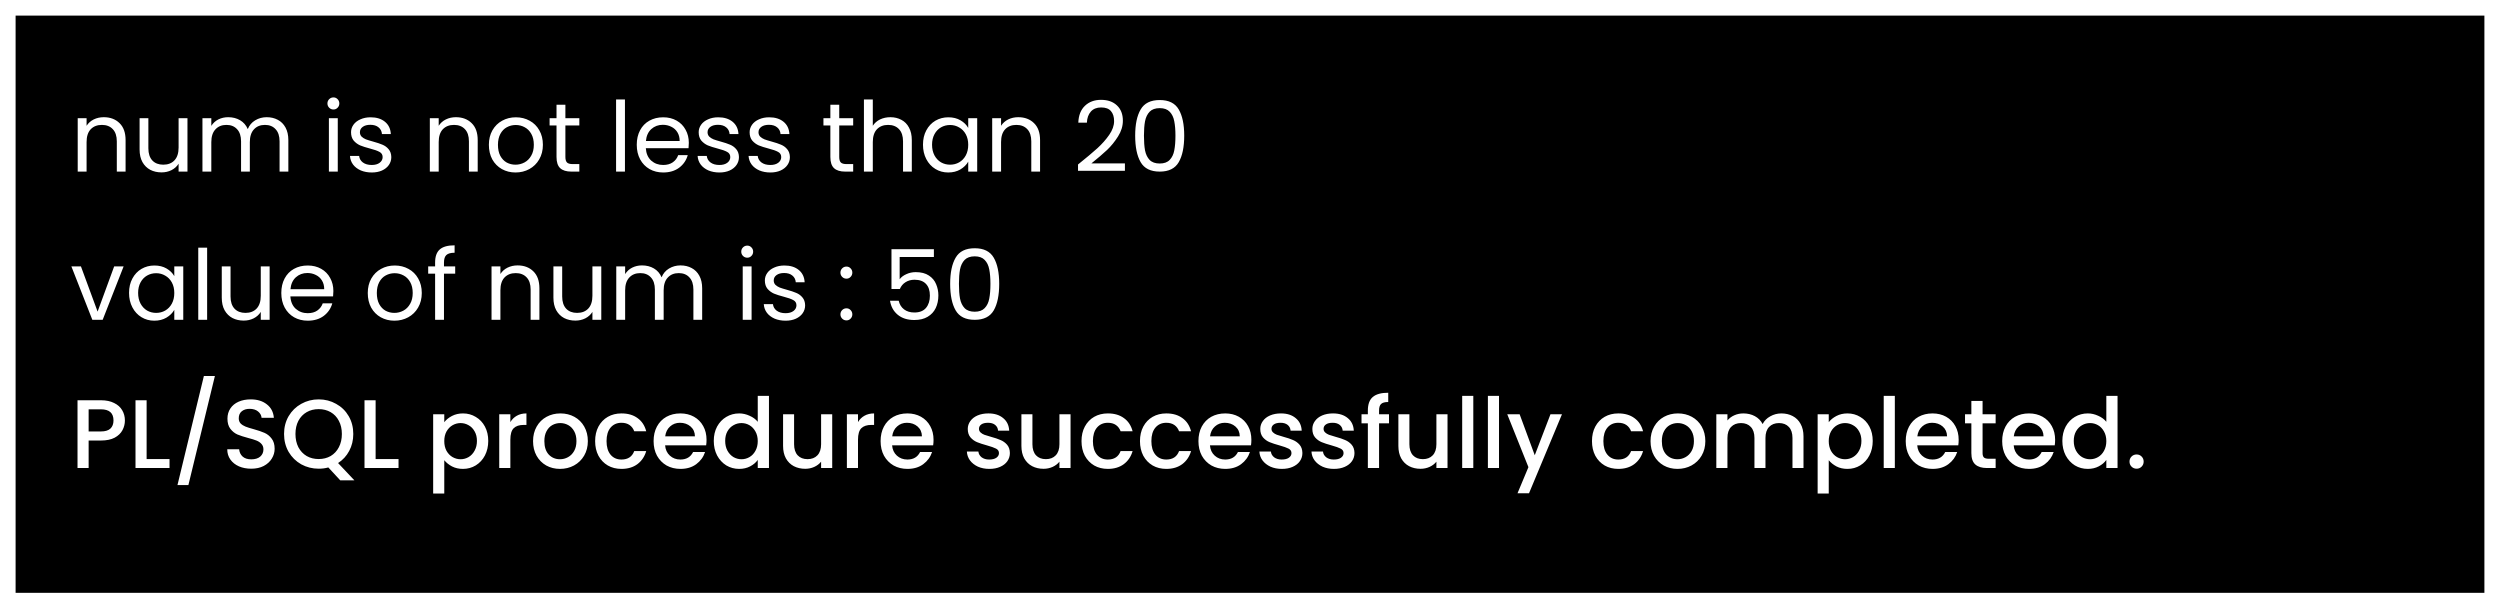
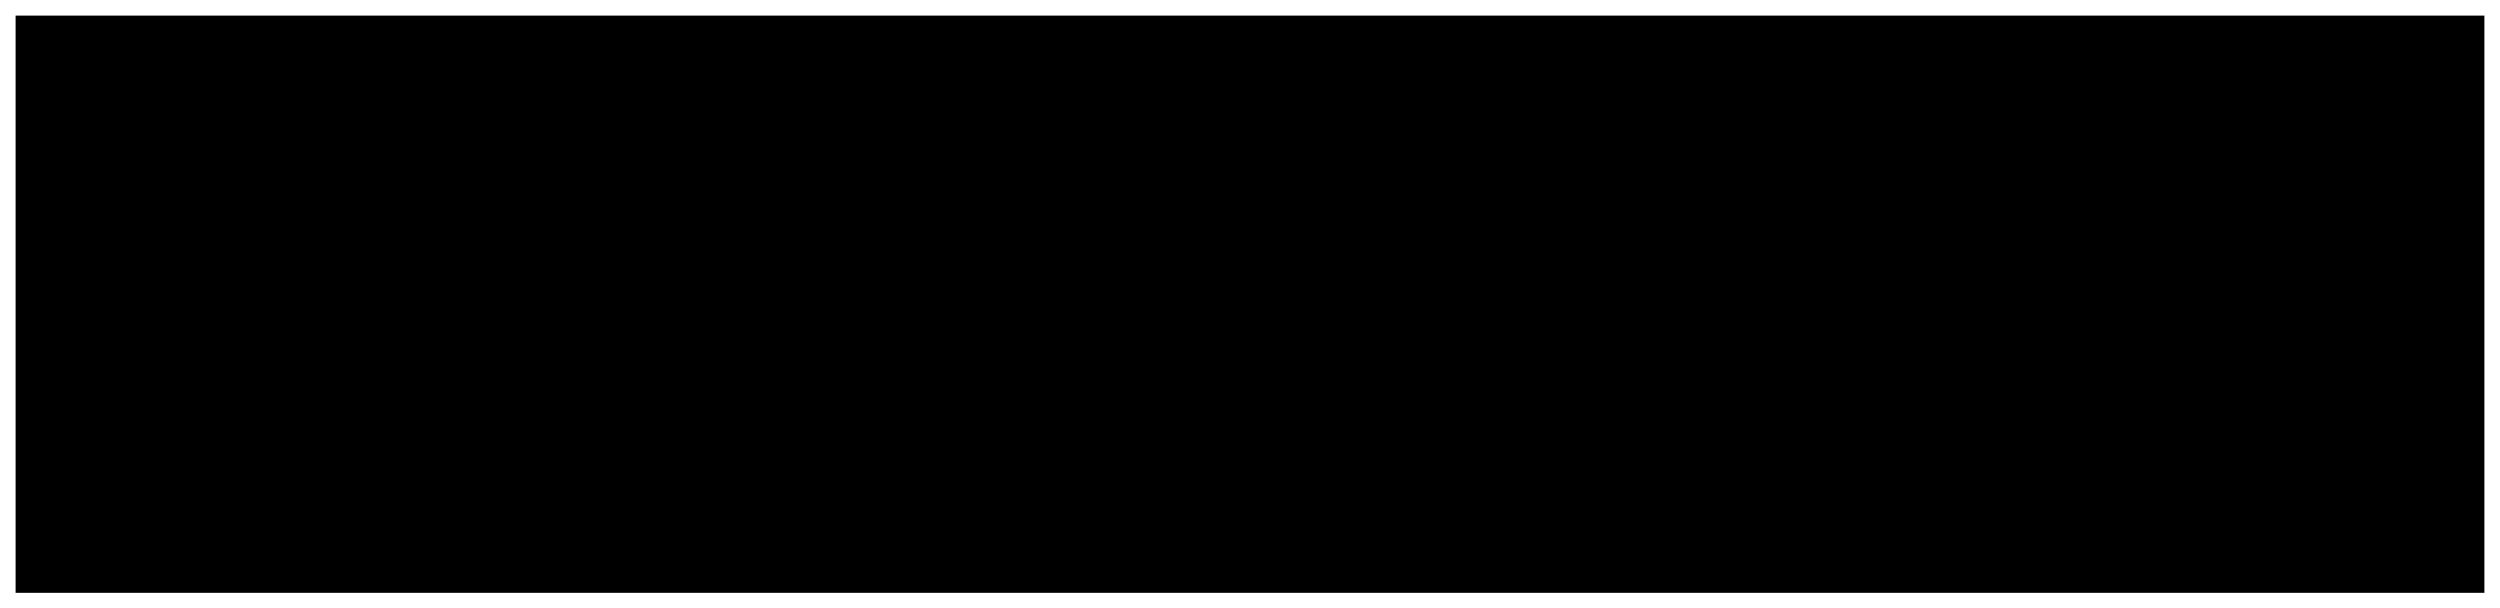
<svg xmlns="http://www.w3.org/2000/svg" width="641" height="156" viewBox="0 0 641 156" fill="none">
  <g filter="url(#filter0_d_723_178)">
    <rect width="633" height="148" transform="translate(4)" fill="black" />
-     <path d="M26.6 26.05C28.267 26.05 29.617 26.558 30.65 27.575C31.683 28.575 32.2 30.025 32.2 31.925V40H29.95V32.25C29.95 30.883 29.608 29.842 28.925 29.125C28.242 28.392 27.308 28.025 26.125 28.025C24.925 28.025 23.967 28.4 23.25 29.15C22.55 29.9 22.2 30.992 22.2 32.425V40H19.925V26.3H22.2V28.25C22.65 27.55 23.258 27.008 24.025 26.625C24.808 26.242 25.667 26.05 26.6 26.05ZM48.066 26.3V40H45.791V37.975C45.358 38.675 44.749 39.225 43.966 39.625C43.2 40.008 42.349 40.2 41.416 40.2C40.349 40.2 39.391 39.983 38.541 39.55C37.691 39.1 37.016 38.433 36.516 37.55C36.033 36.667 35.791 35.592 35.791 34.325V26.3H38.041V34.025C38.041 35.375 38.383 36.417 39.066 37.15C39.749 37.867 40.683 38.225 41.866 38.225C43.083 38.225 44.041 37.85 44.741 37.1C45.441 36.35 45.791 35.258 45.791 33.825V26.3H48.066ZM68.382 26.05C69.449 26.05 70.399 26.275 71.232 26.725C72.066 27.158 72.724 27.817 73.207 28.7C73.691 29.583 73.932 30.658 73.932 31.925V40H71.682V32.25C71.682 30.883 71.341 29.842 70.657 29.125C69.991 28.392 69.082 28.025 67.932 28.025C66.749 28.025 65.807 28.408 65.107 29.175C64.407 29.925 64.057 31.017 64.057 32.45V40H61.807V32.25C61.807 30.883 61.466 29.842 60.782 29.125C60.116 28.392 59.207 28.025 58.057 28.025C56.874 28.025 55.932 28.408 55.232 29.175C54.532 29.925 54.182 31.017 54.182 32.45V40H51.907V26.3H54.182V28.275C54.632 27.558 55.232 27.008 55.982 26.625C56.749 26.242 57.591 26.05 58.507 26.05C59.657 26.05 60.674 26.308 61.557 26.825C62.441 27.342 63.099 28.1 63.532 29.1C63.916 28.133 64.549 27.383 65.432 26.85C66.316 26.317 67.299 26.05 68.382 26.05ZM85.504 24.075C85.071 24.075 84.704 23.925 84.404 23.625C84.104 23.325 83.954 22.958 83.954 22.525C83.954 22.092 84.104 21.725 84.404 21.425C84.704 21.125 85.071 20.975 85.504 20.975C85.921 20.975 86.271 21.125 86.554 21.425C86.854 21.725 87.004 22.092 87.004 22.525C87.004 22.958 86.854 23.325 86.554 23.625C86.271 23.925 85.921 24.075 85.504 24.075ZM86.604 26.3V40H84.329V26.3H86.604ZM95.332 40.225C94.282 40.225 93.34 40.05 92.507 39.7C91.673 39.333 91.015 38.833 90.532 38.2C90.048 37.55 89.782 36.808 89.732 35.975H92.082C92.148 36.658 92.465 37.217 93.032 37.65C93.615 38.083 94.373 38.3 95.307 38.3C96.173 38.3 96.857 38.108 97.357 37.725C97.857 37.342 98.107 36.858 98.107 36.275C98.107 35.675 97.84 35.233 97.307 34.95C96.773 34.65 95.948 34.358 94.832 34.075C93.815 33.808 92.982 33.542 92.332 33.275C91.698 32.992 91.148 32.583 90.682 32.05C90.232 31.5 90.007 30.783 90.007 29.9C90.007 29.2 90.215 28.558 90.632 27.975C91.048 27.392 91.64 26.933 92.407 26.6C93.173 26.25 94.048 26.075 95.032 26.075C96.548 26.075 97.773 26.458 98.707 27.225C99.64 27.992 100.14 29.042 100.207 30.375H97.932C97.882 29.658 97.59 29.083 97.057 28.65C96.54 28.217 95.84 28 94.957 28C94.14 28 93.49 28.175 93.007 28.525C92.523 28.875 92.282 29.333 92.282 29.9C92.282 30.35 92.423 30.725 92.707 31.025C93.007 31.308 93.373 31.542 93.807 31.725C94.257 31.892 94.873 32.083 95.657 32.3C96.64 32.567 97.44 32.833 98.057 33.1C98.673 33.35 99.198 33.733 99.632 34.25C100.082 34.767 100.315 35.442 100.332 36.275C100.332 37.025 100.123 37.7 99.707 38.3C99.29 38.9 98.698 39.375 97.932 39.725C97.182 40.058 96.315 40.225 95.332 40.225ZM116.883 26.05C118.55 26.05 119.9 26.558 120.933 27.575C121.967 28.575 122.483 30.025 122.483 31.925V40H120.233V32.25C120.233 30.883 119.892 29.842 119.208 29.125C118.525 28.392 117.592 28.025 116.408 28.025C115.208 28.025 114.25 28.4 113.533 29.15C112.833 29.9 112.483 30.992 112.483 32.425V40H110.208V26.3H112.483V28.25C112.933 27.55 113.542 27.008 114.308 26.625C115.092 26.242 115.95 26.05 116.883 26.05ZM132.174 40.225C130.891 40.225 129.724 39.933 128.674 39.35C127.641 38.767 126.824 37.942 126.224 36.875C125.641 35.792 125.349 34.542 125.349 33.125C125.349 31.725 125.649 30.492 126.249 29.425C126.866 28.342 127.699 27.517 128.749 26.95C129.799 26.367 130.974 26.075 132.274 26.075C133.574 26.075 134.749 26.367 135.799 26.95C136.849 27.517 137.674 28.333 138.274 29.4C138.891 30.467 139.199 31.708 139.199 33.125C139.199 34.542 138.883 35.792 138.249 36.875C137.633 37.942 136.791 38.767 135.724 39.35C134.658 39.933 133.474 40.225 132.174 40.225ZM132.174 38.225C132.991 38.225 133.758 38.033 134.474 37.65C135.191 37.267 135.766 36.692 136.199 35.925C136.649 35.158 136.874 34.225 136.874 33.125C136.874 32.025 136.658 31.092 136.224 30.325C135.791 29.558 135.224 28.992 134.524 28.625C133.824 28.242 133.066 28.05 132.249 28.05C131.416 28.05 130.649 28.242 129.949 28.625C129.266 28.992 128.716 29.558 128.299 30.325C127.883 31.092 127.674 32.025 127.674 33.125C127.674 34.242 127.874 35.183 128.274 35.95C128.691 36.717 129.241 37.292 129.924 37.675C130.608 38.042 131.358 38.225 132.174 38.225ZM144.966 28.175V36.25C144.966 36.917 145.107 37.392 145.391 37.675C145.674 37.942 146.166 38.075 146.866 38.075H148.541V40H146.491C145.224 40 144.274 39.708 143.641 39.125C143.007 38.542 142.691 37.583 142.691 36.25V28.175H140.916V26.3H142.691V22.85H144.966V26.3H148.541V28.175H144.966ZM160.237 21.5V40H157.962V21.5H160.237ZM176.614 32.625C176.614 33.058 176.589 33.517 176.539 34H165.589C165.673 35.35 166.131 36.408 166.964 37.175C167.814 37.925 168.839 38.3 170.039 38.3C171.023 38.3 171.839 38.075 172.489 37.625C173.156 37.158 173.623 36.542 173.889 35.775H176.339C175.973 37.092 175.239 38.167 174.139 39C173.039 39.817 171.673 40.225 170.039 40.225C168.739 40.225 167.573 39.933 166.539 39.35C165.523 38.767 164.723 37.942 164.139 36.875C163.556 35.792 163.264 34.542 163.264 33.125C163.264 31.708 163.548 30.467 164.114 29.4C164.681 28.333 165.473 27.517 166.489 26.95C167.523 26.367 168.706 26.075 170.039 26.075C171.339 26.075 172.489 26.358 173.489 26.925C174.489 27.492 175.256 28.275 175.789 29.275C176.339 30.258 176.614 31.375 176.614 32.625ZM174.264 32.15C174.264 31.283 174.073 30.542 173.689 29.925C173.306 29.292 172.781 28.817 172.114 28.5C171.464 28.167 170.739 28 169.939 28C168.789 28 167.806 28.367 166.989 29.1C166.189 29.833 165.731 30.85 165.614 32.15H174.264ZM184.467 40.225C183.417 40.225 182.476 40.05 181.642 39.7C180.809 39.333 180.151 38.833 179.667 38.2C179.184 37.55 178.917 36.808 178.867 35.975H181.217C181.284 36.658 181.601 37.217 182.167 37.65C182.751 38.083 183.509 38.3 184.442 38.3C185.309 38.3 185.992 38.108 186.492 37.725C186.992 37.342 187.242 36.858 187.242 36.275C187.242 35.675 186.976 35.233 186.442 34.95C185.909 34.65 185.084 34.358 183.967 34.075C182.951 33.808 182.117 33.542 181.467 33.275C180.834 32.992 180.284 32.583 179.817 32.05C179.367 31.5 179.142 30.783 179.142 29.9C179.142 29.2 179.351 28.558 179.767 27.975C180.184 27.392 180.776 26.933 181.542 26.6C182.309 26.25 183.184 26.075 184.167 26.075C185.684 26.075 186.909 26.458 187.842 27.225C188.776 27.992 189.276 29.042 189.342 30.375H187.067C187.017 29.658 186.726 29.083 186.192 28.65C185.676 28.217 184.976 28 184.092 28C183.276 28 182.626 28.175 182.142 28.525C181.659 28.875 181.417 29.333 181.417 29.9C181.417 30.35 181.559 30.725 181.842 31.025C182.142 31.308 182.509 31.542 182.942 31.725C183.392 31.892 184.009 32.083 184.792 32.3C185.776 32.567 186.576 32.833 187.192 33.1C187.809 33.35 188.334 33.733 188.767 34.25C189.217 34.767 189.451 35.442 189.467 36.275C189.467 37.025 189.259 37.7 188.842 38.3C188.426 38.9 187.834 39.375 187.067 39.725C186.317 40.058 185.451 40.225 184.467 40.225ZM197.529 40.225C196.479 40.225 195.537 40.05 194.704 39.7C193.871 39.333 193.212 38.833 192.729 38.2C192.246 37.55 191.979 36.808 191.929 35.975H194.279C194.346 36.658 194.662 37.217 195.229 37.65C195.812 38.083 196.571 38.3 197.504 38.3C198.371 38.3 199.054 38.108 199.554 37.725C200.054 37.342 200.304 36.858 200.304 36.275C200.304 35.675 200.037 35.233 199.504 34.95C198.971 34.65 198.146 34.358 197.029 34.075C196.012 33.808 195.179 33.542 194.529 33.275C193.896 32.992 193.346 32.583 192.879 32.05C192.429 31.5 192.204 30.783 192.204 29.9C192.204 29.2 192.412 28.558 192.829 27.975C193.246 27.392 193.837 26.933 194.604 26.6C195.371 26.25 196.246 26.075 197.229 26.075C198.746 26.075 199.971 26.458 200.904 27.225C201.837 27.992 202.337 29.042 202.404 30.375H200.129C200.079 29.658 199.787 29.083 199.254 28.65C198.737 28.217 198.037 28 197.154 28C196.337 28 195.687 28.175 195.204 28.525C194.721 28.875 194.479 29.333 194.479 29.9C194.479 30.35 194.621 30.725 194.904 31.025C195.204 31.308 195.571 31.542 196.004 31.725C196.454 31.892 197.071 32.083 197.854 32.3C198.837 32.567 199.637 32.833 200.254 33.1C200.871 33.35 201.396 33.733 201.829 34.25C202.279 34.767 202.512 35.442 202.529 36.275C202.529 37.025 202.321 37.7 201.904 38.3C201.487 38.9 200.896 39.375 200.129 39.725C199.379 40.058 198.512 40.225 197.529 40.225ZM215.18 28.175V36.25C215.18 36.917 215.322 37.392 215.605 37.675C215.889 37.942 216.38 38.075 217.08 38.075H218.755V40H216.705C215.439 40 214.489 39.708 213.855 39.125C213.222 38.542 212.905 37.583 212.905 36.25V28.175H211.13V26.3H212.905V22.85H215.18V26.3H218.755V28.175H215.18ZM228.312 26.05C229.345 26.05 230.279 26.275 231.112 26.725C231.945 27.158 232.595 27.817 233.062 28.7C233.545 29.583 233.787 30.658 233.787 31.925V40H231.537V32.25C231.537 30.883 231.195 29.842 230.512 29.125C229.829 28.392 228.895 28.025 227.712 28.025C226.512 28.025 225.554 28.4 224.837 29.15C224.137 29.9 223.787 30.992 223.787 32.425V40H221.512V21.5H223.787V28.25C224.237 27.55 224.854 27.008 225.637 26.625C226.437 26.242 227.329 26.05 228.312 26.05ZM236.653 33.1C236.653 31.7 236.936 30.475 237.503 29.425C238.07 28.358 238.845 27.533 239.828 26.95C240.828 26.367 241.936 26.075 243.153 26.075C244.353 26.075 245.395 26.333 246.278 26.85C247.161 27.367 247.82 28.017 248.253 28.8V26.3H250.553V40H248.253V37.45C247.803 38.25 247.128 38.917 246.228 39.45C245.345 39.967 244.311 40.225 243.128 40.225C241.911 40.225 240.811 39.925 239.828 39.325C238.845 38.725 238.07 37.883 237.503 36.8C236.936 35.717 236.653 34.483 236.653 33.1ZM248.253 33.125C248.253 32.092 248.045 31.192 247.628 30.425C247.211 29.658 246.645 29.075 245.928 28.675C245.228 28.258 244.453 28.05 243.603 28.05C242.753 28.05 241.978 28.25 241.278 28.65C240.578 29.05 240.02 29.633 239.603 30.4C239.186 31.167 238.978 32.067 238.978 33.1C238.978 34.15 239.186 35.067 239.603 35.85C240.02 36.617 240.578 37.208 241.278 37.625C241.978 38.025 242.753 38.225 243.603 38.225C244.453 38.225 245.228 38.025 245.928 37.625C246.645 37.208 247.211 36.617 247.628 35.85C248.045 35.067 248.253 34.158 248.253 33.125ZM261.073 26.05C262.739 26.05 264.089 26.558 265.123 27.575C266.156 28.575 266.673 30.025 266.673 31.925V40H264.423V32.25C264.423 30.883 264.081 29.842 263.398 29.125C262.714 28.392 261.781 28.025 260.598 28.025C259.398 28.025 258.439 28.4 257.723 29.15C257.023 29.9 256.673 30.992 256.673 32.425V40H254.398V26.3H256.673V28.25C257.123 27.55 257.731 27.008 258.498 26.625C259.281 26.242 260.139 26.05 261.073 26.05ZM276.404 38.175C278.521 36.475 280.179 35.083 281.379 34C282.579 32.9 283.587 31.758 284.404 30.575C285.237 29.375 285.654 28.2 285.654 27.05C285.654 25.967 285.387 25.117 284.854 24.5C284.337 23.867 283.496 23.55 282.329 23.55C281.196 23.55 280.312 23.908 279.679 24.625C279.062 25.325 278.729 26.267 278.679 27.45H276.479C276.546 25.583 277.112 24.142 278.179 23.125C279.246 22.108 280.621 21.6 282.304 21.6C284.021 21.6 285.379 22.075 286.379 23.025C287.396 23.975 287.904 25.283 287.904 26.95C287.904 28.333 287.487 29.683 286.654 31C285.837 32.3 284.904 33.45 283.854 34.45C282.804 35.433 281.462 36.583 279.829 37.9H288.429V39.8H276.404V38.175ZM291.059 30.775C291.059 27.908 291.525 25.675 292.459 24.075C293.392 22.458 295.025 21.65 297.359 21.65C299.675 21.65 301.3 22.458 302.234 24.075C303.167 25.675 303.634 27.908 303.634 30.775C303.634 33.692 303.167 35.958 302.234 37.575C301.3 39.192 299.675 40 297.359 40C295.025 40 293.392 39.192 292.459 37.575C291.525 35.958 291.059 33.692 291.059 30.775ZM301.384 30.775C301.384 29.325 301.284 28.1 301.084 27.1C300.9 26.083 300.509 25.267 299.909 24.65C299.325 24.033 298.475 23.725 297.359 23.725C296.225 23.725 295.359 24.033 294.759 24.65C294.175 25.267 293.784 26.083 293.584 27.1C293.4 28.1 293.309 29.325 293.309 30.775C293.309 32.275 293.4 33.533 293.584 34.55C293.784 35.567 294.175 36.383 294.759 37C295.359 37.617 296.225 37.925 297.359 37.925C298.475 37.925 299.325 37.617 299.909 37C300.509 36.383 300.9 35.567 301.084 34.55C301.284 33.533 301.384 32.275 301.384 30.775ZM25.025 75.9L29.275 64.3H31.7L26.325 78H23.675L18.3 64.3H20.75L25.025 75.9ZM33.089 71.1C33.089 69.7 33.372 68.475 33.939 67.425C34.505 66.358 35.28 65.533 36.264 64.95C37.264 64.367 38.372 64.075 39.589 64.075C40.789 64.075 41.83 64.333 42.714 64.85C43.597 65.367 44.255 66.017 44.689 66.8V64.3H46.989V78H44.689V75.45C44.239 76.25 43.564 76.917 42.664 77.45C41.78 77.967 40.747 78.225 39.564 78.225C38.347 78.225 37.247 77.925 36.264 77.325C35.28 76.725 34.505 75.883 33.939 74.8C33.372 73.717 33.089 72.483 33.089 71.1ZM44.689 71.125C44.689 70.092 44.48 69.192 44.064 68.425C43.647 67.658 43.08 67.075 42.364 66.675C41.664 66.258 40.889 66.05 40.039 66.05C39.189 66.05 38.414 66.25 37.714 66.65C37.014 67.05 36.455 67.633 36.039 68.4C35.622 69.167 35.414 70.067 35.414 71.1C35.414 72.15 35.622 73.067 36.039 73.85C36.455 74.617 37.014 75.208 37.714 75.625C38.414 76.025 39.189 76.225 40.039 76.225C40.889 76.225 41.664 76.025 42.364 75.625C43.08 75.208 43.647 74.617 44.064 73.85C44.48 73.067 44.689 72.158 44.689 71.125ZM53.108 59.5V78H50.833V59.5H53.108ZM69.135 64.3V78H66.861V75.975C66.427 76.675 65.819 77.225 65.035 77.625C64.269 78.008 63.419 78.2 62.486 78.2C61.419 78.2 60.461 77.983 59.611 77.55C58.761 77.1 58.086 76.433 57.586 75.55C57.102 74.667 56.861 73.592 56.861 72.325V64.3H59.111V72.025C59.111 73.375 59.452 74.417 60.136 75.15C60.819 75.867 61.752 76.225 62.935 76.225C64.152 76.225 65.111 75.85 65.811 75.1C66.51 74.35 66.861 73.258 66.861 71.825V64.3H69.135ZM85.477 70.625C85.477 71.058 85.452 71.517 85.402 72H74.452C74.535 73.35 74.993 74.408 75.827 75.175C76.677 75.925 77.702 76.3 78.902 76.3C79.885 76.3 80.702 76.075 81.352 75.625C82.018 75.158 82.485 74.542 82.752 73.775H85.202C84.835 75.092 84.102 76.167 83.002 77C81.902 77.817 80.535 78.225 78.902 78.225C77.602 78.225 76.435 77.933 75.402 77.35C74.385 76.767 73.585 75.942 73.002 74.875C72.418 73.792 72.127 72.542 72.127 71.125C72.127 69.708 72.41 68.467 72.977 67.4C73.543 66.333 74.335 65.517 75.352 64.95C76.385 64.367 77.568 64.075 78.902 64.075C80.202 64.075 81.352 64.358 82.352 64.925C83.352 65.492 84.118 66.275 84.652 67.275C85.202 68.258 85.477 69.375 85.477 70.625ZM83.127 70.15C83.127 69.283 82.935 68.542 82.552 67.925C82.168 67.292 81.643 66.817 80.977 66.5C80.327 66.167 79.602 66 78.802 66C77.652 66 76.668 66.367 75.852 67.1C75.052 67.833 74.593 68.85 74.477 70.15H83.127ZM101.12 78.225C99.836 78.225 98.67 77.933 97.62 77.35C96.586 76.767 95.77 75.942 95.17 74.875C94.586 73.792 94.295 72.542 94.295 71.125C94.295 69.725 94.595 68.492 95.195 67.425C95.811 66.342 96.645 65.517 97.695 64.95C98.745 64.367 99.92 64.075 101.22 64.075C102.52 64.075 103.695 64.367 104.745 64.95C105.795 65.517 106.62 66.333 107.22 67.4C107.836 68.467 108.145 69.708 108.145 71.125C108.145 72.542 107.828 73.792 107.195 74.875C106.578 75.942 105.736 76.767 104.67 77.35C103.603 77.933 102.42 78.225 101.12 78.225ZM101.12 76.225C101.936 76.225 102.703 76.033 103.42 75.65C104.136 75.267 104.711 74.692 105.145 73.925C105.595 73.158 105.82 72.225 105.82 71.125C105.82 70.025 105.603 69.092 105.17 68.325C104.736 67.558 104.17 66.992 103.47 66.625C102.77 66.242 102.011 66.05 101.195 66.05C100.361 66.05 99.595 66.242 98.895 66.625C98.211 66.992 97.661 67.558 97.245 68.325C96.828 69.092 96.62 70.025 96.62 71.125C96.62 72.242 96.82 73.183 97.22 73.95C97.636 74.717 98.186 75.292 98.87 75.675C99.553 76.042 100.303 76.225 101.12 76.225ZM116.711 66.175H113.836V78H111.561V66.175H109.786V64.3H111.561V63.325C111.561 61.792 111.953 60.675 112.736 59.975C113.536 59.258 114.811 58.9 116.561 58.9V60.8C115.561 60.8 114.853 61 114.436 61.4C114.036 61.783 113.836 62.425 113.836 63.325V64.3H116.711V66.175ZM132.704 64.05C134.37 64.05 135.72 64.558 136.754 65.575C137.787 66.575 138.304 68.025 138.304 69.925V78H136.054V70.25C136.054 68.883 135.712 67.842 135.029 67.125C134.345 66.392 133.412 66.025 132.229 66.025C131.029 66.025 130.07 66.4 129.354 67.15C128.654 67.9 128.304 68.992 128.304 70.425V78H126.029V64.3H128.304V66.25C128.754 65.55 129.362 65.008 130.129 64.625C130.912 64.242 131.77 64.05 132.704 64.05ZM154.17 64.3V78H151.895V75.975C151.461 76.675 150.853 77.225 150.07 77.625C149.303 78.008 148.453 78.2 147.52 78.2C146.453 78.2 145.495 77.983 144.645 77.55C143.795 77.1 143.12 76.433 142.62 75.55C142.136 74.667 141.895 73.592 141.895 72.325V64.3H144.145V72.025C144.145 73.375 144.486 74.417 145.17 75.15C145.853 75.867 146.786 76.225 147.97 76.225C149.186 76.225 150.145 75.85 150.845 75.1C151.545 74.35 151.895 73.258 151.895 71.825V64.3H154.17ZM174.486 64.05C175.553 64.05 176.503 64.275 177.336 64.725C178.169 65.158 178.828 65.817 179.311 66.7C179.794 67.583 180.036 68.658 180.036 69.925V78H177.786V70.25C177.786 68.883 177.444 67.842 176.761 67.125C176.094 66.392 175.186 66.025 174.036 66.025C172.853 66.025 171.911 66.408 171.211 67.175C170.511 67.925 170.161 69.017 170.161 70.45V78H167.911V70.25C167.911 68.883 167.569 67.842 166.886 67.125C166.219 66.392 165.311 66.025 164.161 66.025C162.978 66.025 162.036 66.408 161.336 67.175C160.636 67.925 160.286 69.017 160.286 70.45V78H158.011V64.3H160.286V66.275C160.736 65.558 161.336 65.008 162.086 64.625C162.853 64.242 163.694 64.05 164.611 64.05C165.761 64.05 166.778 64.308 167.661 64.825C168.544 65.342 169.203 66.1 169.636 67.1C170.019 66.133 170.653 65.383 171.536 64.85C172.419 64.317 173.403 64.05 174.486 64.05ZM191.608 62.075C191.174 62.075 190.808 61.925 190.508 61.625C190.208 61.325 190.058 60.958 190.058 60.525C190.058 60.092 190.208 59.725 190.508 59.425C190.808 59.125 191.174 58.975 191.608 58.975C192.024 58.975 192.374 59.125 192.658 59.425C192.958 59.725 193.108 60.092 193.108 60.525C193.108 60.958 192.958 61.325 192.658 61.625C192.374 61.925 192.024 62.075 191.608 62.075ZM192.708 64.3V78H190.433V64.3H192.708ZM201.435 78.225C200.385 78.225 199.443 78.05 198.61 77.7C197.777 77.333 197.118 76.833 196.635 76.2C196.152 75.55 195.885 74.808 195.835 73.975H198.185C198.252 74.658 198.568 75.217 199.135 75.65C199.718 76.083 200.477 76.3 201.41 76.3C202.277 76.3 202.96 76.108 203.46 75.725C203.96 75.342 204.21 74.858 204.21 74.275C204.21 73.675 203.943 73.233 203.41 72.95C202.877 72.65 202.052 72.358 200.935 72.075C199.918 71.808 199.085 71.542 198.435 71.275C197.802 70.992 197.252 70.583 196.785 70.05C196.335 69.5 196.11 68.783 196.11 67.9C196.11 67.2 196.318 66.558 196.735 65.975C197.152 65.392 197.743 64.933 198.51 64.6C199.277 64.25 200.152 64.075 201.135 64.075C202.652 64.075 203.877 64.458 204.81 65.225C205.743 65.992 206.243 67.042 206.31 68.375H204.035C203.985 67.658 203.693 67.083 203.16 66.65C202.643 66.217 201.943 66 201.06 66C200.243 66 199.593 66.175 199.11 66.525C198.627 66.875 198.385 67.333 198.385 67.9C198.385 68.35 198.527 68.725 198.81 69.025C199.11 69.308 199.477 69.542 199.91 69.725C200.36 69.892 200.977 70.083 201.76 70.3C202.743 70.567 203.543 70.833 204.16 71.1C204.777 71.35 205.302 71.733 205.735 72.25C206.185 72.767 206.418 73.442 206.435 74.275C206.435 75.025 206.227 75.7 205.81 76.3C205.393 76.9 204.802 77.375 204.035 77.725C203.285 78.058 202.418 78.225 201.435 78.225ZM217.037 78.15C216.603 78.15 216.237 78 215.937 77.7C215.637 77.4 215.487 77.033 215.487 76.6C215.487 76.167 215.637 75.8 215.937 75.5C216.237 75.2 216.603 75.05 217.037 75.05C217.453 75.05 217.803 75.2 218.087 75.5C218.387 75.8 218.537 76.167 218.537 76.6C218.537 77.033 218.387 77.4 218.087 77.7C217.803 78 217.453 78.15 217.037 78.15ZM217.037 67.45C216.603 67.45 216.237 67.3 215.937 67C215.637 66.7 215.487 66.333 215.487 65.9C215.487 65.467 215.637 65.1 215.937 64.8C216.237 64.5 216.603 64.35 217.037 64.35C217.453 64.35 217.803 64.5 218.087 64.8C218.387 65.1 218.537 65.467 218.537 65.9C218.537 66.333 218.387 66.7 218.087 67C217.803 67.3 217.453 67.45 217.037 67.45ZM239.449 61.9H230.674V67.6C231.057 67.067 231.624 66.633 232.374 66.3C233.124 65.95 233.932 65.775 234.799 65.775C236.182 65.775 237.307 66.067 238.174 66.65C239.041 67.217 239.657 67.958 240.024 68.875C240.407 69.775 240.599 70.733 240.599 71.75C240.599 72.95 240.374 74.025 239.924 74.975C239.474 75.925 238.782 76.675 237.849 77.225C236.932 77.775 235.791 78.05 234.424 78.05C232.674 78.05 231.257 77.6 230.174 76.7C229.091 75.8 228.432 74.6 228.199 73.1H230.424C230.641 74.05 231.099 74.792 231.799 75.325C232.499 75.858 233.382 76.125 234.449 76.125C235.766 76.125 236.757 75.733 237.424 74.95C238.091 74.15 238.424 73.1 238.424 71.8C238.424 70.5 238.091 69.5 237.424 68.8C236.757 68.083 235.774 67.725 234.474 67.725C233.591 67.725 232.816 67.942 232.149 68.375C231.499 68.792 231.024 69.367 230.724 70.1H228.574V59.9H239.449V61.9ZM243.622 68.775C243.622 65.908 244.089 63.675 245.022 62.075C245.956 60.458 247.589 59.65 249.922 59.65C252.239 59.65 253.864 60.458 254.797 62.075C255.731 63.675 256.197 65.908 256.197 68.775C256.197 71.692 255.731 73.958 254.797 75.575C253.864 77.192 252.239 78 249.922 78C247.589 78 245.956 77.192 245.022 75.575C244.089 73.958 243.622 71.692 243.622 68.775ZM253.947 68.775C253.947 67.325 253.847 66.1 253.647 65.1C253.464 64.083 253.072 63.267 252.472 62.65C251.889 62.033 251.039 61.725 249.922 61.725C248.789 61.725 247.922 62.033 247.322 62.65C246.739 63.267 246.347 64.083 246.147 65.1C245.964 66.1 245.872 67.325 245.872 68.775C245.872 70.275 245.964 71.533 246.147 72.55C246.347 73.567 246.739 74.383 247.322 75C247.922 75.617 248.789 75.925 249.922 75.925C251.039 75.925 251.889 75.617 252.472 75C253.072 74.383 253.464 73.567 253.647 72.55C253.847 71.533 253.947 70.275 253.947 68.775ZM32.025 103.8C32.025 104.683 31.817 105.517 31.4 106.3C30.983 107.083 30.317 107.725 29.4 108.225C28.483 108.708 27.308 108.95 25.875 108.95H22.725V116H19.875V98.625H25.875C27.208 98.625 28.333 98.858 29.25 99.325C30.183 99.775 30.875 100.392 31.325 101.175C31.792 101.958 32.025 102.833 32.025 103.8ZM25.875 106.625C26.958 106.625 27.767 106.383 28.3 105.9C28.833 105.4 29.1 104.7 29.1 103.8C29.1 101.9 28.025 100.95 25.875 100.95H22.725V106.625H25.875ZM37.593 113.7H43.468V116H34.743V98.625H37.593V113.7ZM55.102 92.4L48.302 120.375H45.502L52.277 92.4H55.102ZM64.418 116.175C63.252 116.175 62.202 115.975 61.268 115.575C60.335 115.158 59.602 114.575 59.068 113.825C58.535 113.075 58.268 112.2 58.268 111.2H61.318C61.385 111.95 61.677 112.567 62.193 113.05C62.727 113.533 63.468 113.775 64.418 113.775C65.402 113.775 66.168 113.542 66.718 113.075C67.268 112.592 67.543 111.975 67.543 111.225C67.543 110.642 67.368 110.167 67.018 109.8C66.685 109.433 66.26 109.15 65.743 108.95C65.243 108.75 64.543 108.533 63.643 108.3C62.51 108 61.585 107.7 60.868 107.4C60.168 107.083 59.568 106.6 59.068 105.95C58.568 105.3 58.318 104.433 58.318 103.35C58.318 102.35 58.568 101.475 59.068 100.725C59.568 99.975 60.268 99.4 61.168 99C62.068 98.6 63.11 98.4 64.293 98.4C65.977 98.4 67.352 98.825 68.418 99.675C69.502 100.508 70.102 101.658 70.218 103.125H67.068C67.018 102.492 66.718 101.95 66.168 101.5C65.618 101.05 64.893 100.825 63.993 100.825C63.177 100.825 62.51 101.033 61.993 101.45C61.477 101.867 61.218 102.467 61.218 103.25C61.218 103.783 61.377 104.225 61.693 104.575C62.027 104.908 62.443 105.175 62.943 105.375C63.443 105.575 64.127 105.792 64.993 106.025C66.143 106.342 67.077 106.658 67.793 106.975C68.527 107.292 69.143 107.783 69.643 108.45C70.16 109.1 70.418 109.975 70.418 111.075C70.418 111.958 70.177 112.792 69.693 113.575C69.227 114.358 68.535 114.992 67.618 115.475C66.718 115.942 65.652 116.175 64.418 116.175ZM87.231 119.15L84.181 115.85C83.431 116.067 82.606 116.175 81.706 116.175C80.09 116.175 78.598 115.8 77.231 115.05C75.881 114.283 74.806 113.225 74.006 111.875C73.223 110.508 72.831 108.975 72.831 107.275C72.831 105.575 73.223 104.05 74.006 102.7C74.806 101.35 75.881 100.3 77.231 99.55C78.598 98.783 80.09 98.4 81.706 98.4C83.34 98.4 84.831 98.783 86.181 99.55C87.548 100.3 88.623 101.35 89.406 102.7C90.19 104.05 90.581 105.575 90.581 107.275C90.581 108.875 90.231 110.325 89.531 111.625C88.848 112.908 87.898 113.942 86.681 114.725L90.856 119.15H87.231ZM75.756 107.275C75.756 108.558 76.006 109.692 76.506 110.675C77.023 111.642 77.731 112.392 78.631 112.925C79.531 113.442 80.556 113.7 81.706 113.7C82.856 113.7 83.881 113.442 84.781 112.925C85.681 112.392 86.381 111.642 86.881 110.675C87.398 109.692 87.656 108.558 87.656 107.275C87.656 105.992 87.398 104.867 86.881 103.9C86.381 102.933 85.681 102.192 84.781 101.675C83.881 101.158 82.856 100.9 81.706 100.9C80.556 100.9 79.531 101.158 78.631 101.675C77.731 102.192 77.023 102.933 76.506 103.9C76.006 104.867 75.756 105.992 75.756 107.275ZM96.309 113.7H102.184V116H93.459V98.625H96.309V113.7ZM113.912 104.25C114.395 103.617 115.053 103.083 115.887 102.65C116.72 102.217 117.662 102 118.712 102C119.912 102 121.003 102.3 121.987 102.9C122.987 103.483 123.77 104.308 124.337 105.375C124.903 106.442 125.187 107.667 125.187 109.05C125.187 110.433 124.903 111.675 124.337 112.775C123.77 113.858 122.987 114.708 121.987 115.325C121.003 115.925 119.912 116.225 118.712 116.225C117.662 116.225 116.728 116.017 115.912 115.6C115.095 115.167 114.428 114.633 113.912 114V122.55H111.062V102.225H113.912V104.25ZM122.287 109.05C122.287 108.1 122.087 107.283 121.687 106.6C121.303 105.9 120.787 105.375 120.137 105.025C119.503 104.658 118.82 104.475 118.087 104.475C117.37 104.475 116.687 104.658 116.037 105.025C115.403 105.392 114.887 105.925 114.487 106.625C114.103 107.325 113.912 108.15 113.912 109.1C113.912 110.05 114.103 110.883 114.487 111.6C114.887 112.3 115.403 112.833 116.037 113.2C116.687 113.567 117.37 113.75 118.087 113.75C118.82 113.75 119.503 113.567 120.137 113.2C120.787 112.817 121.303 112.267 121.687 111.55C122.087 110.833 122.287 110 122.287 109.05ZM130.855 104.225C131.272 103.525 131.822 102.983 132.505 102.6C133.205 102.2 134.03 102 134.98 102V104.95H134.255C133.138 104.95 132.288 105.233 131.705 105.8C131.138 106.367 130.855 107.35 130.855 108.75V116H128.005V102.225H130.855V104.225ZM143.575 116.225C142.275 116.225 141.1 115.933 140.05 115.35C139 114.75 138.175 113.917 137.575 112.85C136.975 111.767 136.675 110.517 136.675 109.1C136.675 107.7 136.983 106.458 137.6 105.375C138.216 104.292 139.058 103.458 140.125 102.875C141.191 102.292 142.383 102 143.7 102C145.016 102 146.208 102.292 147.275 102.875C148.341 103.458 149.183 104.292 149.8 105.375C150.416 106.458 150.725 107.7 150.725 109.1C150.725 110.5 150.408 111.742 149.775 112.825C149.141 113.908 148.275 114.75 147.175 115.35C146.091 115.933 144.891 116.225 143.575 116.225ZM143.575 113.75C144.308 113.75 144.991 113.575 145.625 113.225C146.275 112.875 146.8 112.35 147.2 111.65C147.6 110.95 147.8 110.1 147.8 109.1C147.8 108.1 147.608 107.258 147.225 106.575C146.841 105.875 146.333 105.35 145.7 105C145.066 104.65 144.383 104.475 143.65 104.475C142.916 104.475 142.233 104.65 141.6 105C140.983 105.35 140.491 105.875 140.125 106.575C139.758 107.258 139.575 108.1 139.575 109.1C139.575 110.583 139.95 111.733 140.7 112.55C141.466 113.35 142.425 113.75 143.575 113.75ZM152.592 109.1C152.592 107.683 152.875 106.442 153.442 105.375C154.025 104.292 154.825 103.458 155.842 102.875C156.859 102.292 158.025 102 159.342 102C161.009 102 162.384 102.4 163.467 103.2C164.567 103.983 165.309 105.108 165.692 106.575H162.617C162.367 105.892 161.967 105.358 161.417 104.975C160.867 104.592 160.175 104.4 159.342 104.4C158.175 104.4 157.242 104.817 156.542 105.65C155.859 106.467 155.517 107.617 155.517 109.1C155.517 110.583 155.859 111.742 156.542 112.575C157.242 113.408 158.175 113.825 159.342 113.825C160.992 113.825 162.084 113.1 162.617 111.65H165.692C165.292 113.05 164.542 114.167 163.442 115C162.342 115.817 160.975 116.225 159.342 116.225C158.025 116.225 156.859 115.933 155.842 115.35C154.825 114.75 154.025 113.917 153.442 112.85C152.875 111.767 152.592 110.517 152.592 109.1ZM181.157 108.775C181.157 109.292 181.124 109.758 181.057 110.175H170.532C170.616 111.275 171.024 112.158 171.757 112.825C172.491 113.492 173.391 113.825 174.457 113.825C175.991 113.825 177.074 113.183 177.707 111.9H180.782C180.366 113.167 179.607 114.208 178.507 115.025C177.424 115.825 176.074 116.225 174.457 116.225C173.141 116.225 171.957 115.933 170.907 115.35C169.874 114.75 169.057 113.917 168.457 112.85C167.874 111.767 167.582 110.517 167.582 109.1C167.582 107.683 167.866 106.442 168.432 105.375C169.016 104.292 169.824 103.458 170.857 102.875C171.907 102.292 173.107 102 174.457 102C175.757 102 176.916 102.283 177.932 102.85C178.949 103.417 179.741 104.217 180.307 105.25C180.874 106.267 181.157 107.442 181.157 108.775ZM178.182 107.875C178.166 106.825 177.791 105.983 177.057 105.35C176.324 104.717 175.416 104.4 174.332 104.4C173.349 104.4 172.507 104.717 171.807 105.35C171.107 105.967 170.691 106.808 170.557 107.875H178.182ZM183.012 109.05C183.012 107.667 183.295 106.442 183.862 105.375C184.445 104.308 185.229 103.483 186.212 102.9C187.212 102.3 188.32 102 189.537 102C190.437 102 191.32 102.2 192.187 102.6C193.07 102.983 193.77 103.5 194.287 104.15V97.5H197.162V116H194.287V113.925C193.82 114.592 193.17 115.142 192.337 115.575C191.52 116.008 190.579 116.225 189.512 116.225C188.312 116.225 187.212 115.925 186.212 115.325C185.229 114.708 184.445 113.858 183.862 112.775C183.295 111.675 183.012 110.433 183.012 109.05ZM194.287 109.1C194.287 108.15 194.087 107.325 193.687 106.625C193.304 105.925 192.795 105.392 192.162 105.025C191.529 104.658 190.845 104.475 190.112 104.475C189.379 104.475 188.695 104.658 188.062 105.025C187.429 105.375 186.912 105.9 186.512 106.6C186.129 107.283 185.937 108.1 185.937 109.05C185.937 110 186.129 110.833 186.512 111.55C186.912 112.267 187.429 112.817 188.062 113.2C188.712 113.567 189.395 113.75 190.112 113.75C190.845 113.75 191.529 113.567 192.162 113.2C192.795 112.833 193.304 112.3 193.687 111.6C194.087 110.883 194.287 110.05 194.287 109.1ZM213.38 102.225V116H210.53V114.375C210.08 114.942 209.489 115.392 208.755 115.725C208.039 116.042 207.272 116.2 206.455 116.2C205.372 116.2 204.397 115.975 203.53 115.525C202.68 115.075 202.005 114.408 201.505 113.525C201.022 112.642 200.78 111.575 200.78 110.325V102.225H203.605V109.9C203.605 111.133 203.914 112.083 204.53 112.75C205.147 113.4 205.989 113.725 207.055 113.725C208.122 113.725 208.964 113.4 209.58 112.75C210.214 112.083 210.53 111.133 210.53 109.9V102.225H213.38ZM219.991 104.225C220.407 103.525 220.957 102.983 221.641 102.6C222.341 102.2 223.166 102 224.116 102V104.95H223.391C222.274 104.95 221.424 105.233 220.841 105.8C220.274 106.367 219.991 107.35 219.991 108.75V116H217.141V102.225H219.991V104.225ZM239.36 108.775C239.36 109.292 239.327 109.758 239.26 110.175H228.735C228.819 111.275 229.227 112.158 229.96 112.825C230.694 113.492 231.594 113.825 232.66 113.825C234.194 113.825 235.277 113.183 235.91 111.9H238.985C238.569 113.167 237.81 114.208 236.71 115.025C235.627 115.825 234.277 116.225 232.66 116.225C231.344 116.225 230.16 115.933 229.11 115.35C228.077 114.75 227.26 113.917 226.66 112.85C226.077 111.767 225.785 110.517 225.785 109.1C225.785 107.683 226.069 106.442 226.635 105.375C227.219 104.292 228.027 103.458 229.06 102.875C230.11 102.292 231.31 102 232.66 102C233.96 102 235.119 102.283 236.135 102.85C237.152 103.417 237.944 104.217 238.51 105.25C239.077 106.267 239.36 107.442 239.36 108.775ZM236.385 107.875C236.369 106.825 235.994 105.983 235.26 105.35C234.527 104.717 233.619 104.4 232.535 104.4C231.552 104.4 230.71 104.717 230.01 105.35C229.31 105.967 228.894 106.808 228.76 107.875H236.385ZM253.659 116.225C252.576 116.225 251.601 116.033 250.734 115.65C249.884 115.25 249.209 114.717 248.709 114.05C248.209 113.367 247.943 112.608 247.909 111.775H250.859C250.909 112.358 251.184 112.85 251.684 113.25C252.201 113.633 252.843 113.825 253.609 113.825C254.409 113.825 255.026 113.675 255.459 113.375C255.909 113.058 256.134 112.658 256.134 112.175C256.134 111.658 255.884 111.275 255.384 111.025C254.901 110.775 254.126 110.5 253.059 110.2C252.026 109.917 251.184 109.642 250.534 109.375C249.884 109.108 249.318 108.7 248.834 108.15C248.368 107.6 248.134 106.875 248.134 105.975C248.134 105.242 248.351 104.575 248.784 103.975C249.218 103.358 249.834 102.875 250.634 102.525C251.451 102.175 252.384 102 253.434 102C255.001 102 256.259 102.4 257.209 103.2C258.176 103.983 258.693 105.058 258.759 106.425H255.909C255.859 105.808 255.609 105.317 255.159 104.95C254.709 104.583 254.101 104.4 253.334 104.4C252.584 104.4 252.009 104.542 251.609 104.825C251.209 105.108 251.009 105.483 251.009 105.95C251.009 106.317 251.143 106.625 251.409 106.875C251.676 107.125 252.001 107.325 252.384 107.475C252.768 107.608 253.334 107.783 254.084 108C255.084 108.267 255.901 108.542 256.534 108.825C257.184 109.092 257.743 109.492 258.209 110.025C258.676 110.558 258.918 111.267 258.934 112.15C258.934 112.933 258.718 113.633 258.284 114.25C257.851 114.867 257.234 115.35 256.434 115.7C255.651 116.05 254.726 116.225 253.659 116.225ZM274.489 102.225V116H271.639V114.375C271.189 114.942 270.597 115.392 269.864 115.725C269.147 116.042 268.38 116.2 267.564 116.2C266.48 116.2 265.505 115.975 264.639 115.525C263.789 115.075 263.114 114.408 262.614 113.525C262.13 112.642 261.889 111.575 261.889 110.325V102.225H264.714V109.9C264.714 111.133 265.022 112.083 265.639 112.75C266.255 113.4 267.097 113.725 268.164 113.725C269.23 113.725 270.072 113.4 270.689 112.75C271.322 112.083 271.639 111.133 271.639 109.9V102.225H274.489ZM277.299 109.1C277.299 107.683 277.582 106.442 278.149 105.375C278.732 104.292 279.532 103.458 280.549 102.875C281.566 102.292 282.732 102 284.049 102C285.716 102 287.091 102.4 288.174 103.2C289.274 103.983 290.016 105.108 290.399 106.575H287.324C287.074 105.892 286.674 105.358 286.124 104.975C285.574 104.592 284.882 104.4 284.049 104.4C282.882 104.4 281.949 104.817 281.249 105.65C280.566 106.467 280.224 107.617 280.224 109.1C280.224 110.583 280.566 111.742 281.249 112.575C281.949 113.408 282.882 113.825 284.049 113.825C285.699 113.825 286.791 113.1 287.324 111.65H290.399C289.999 113.05 289.249 114.167 288.149 115C287.049 115.817 285.682 116.225 284.049 116.225C282.732 116.225 281.566 115.933 280.549 115.35C279.532 114.75 278.732 113.917 278.149 112.85C277.582 111.767 277.299 110.517 277.299 109.1ZM292.289 109.1C292.289 107.683 292.573 106.442 293.139 105.375C293.723 104.292 294.523 103.458 295.539 102.875C296.556 102.292 297.723 102 299.039 102C300.706 102 302.081 102.4 303.164 103.2C304.264 103.983 305.006 105.108 305.389 106.575H302.314C302.064 105.892 301.664 105.358 301.114 104.975C300.564 104.592 299.873 104.4 299.039 104.4C297.873 104.4 296.939 104.817 296.239 105.65C295.556 106.467 295.214 107.617 295.214 109.1C295.214 110.583 295.556 111.742 296.239 112.575C296.939 113.408 297.873 113.825 299.039 113.825C300.689 113.825 301.781 113.1 302.314 111.65H305.389C304.989 113.05 304.239 114.167 303.139 115C302.039 115.817 300.673 116.225 299.039 116.225C297.723 116.225 296.556 115.933 295.539 115.35C294.523 114.75 293.723 113.917 293.139 112.85C292.573 111.767 292.289 110.517 292.289 109.1ZM320.854 108.775C320.854 109.292 320.821 109.758 320.754 110.175H310.229C310.313 111.275 310.721 112.158 311.454 112.825C312.188 113.492 313.088 113.825 314.154 113.825C315.688 113.825 316.771 113.183 317.404 111.9H320.479C320.063 113.167 319.304 114.208 318.204 115.025C317.121 115.825 315.771 116.225 314.154 116.225C312.838 116.225 311.654 115.933 310.604 115.35C309.571 114.75 308.754 113.917 308.154 112.85C307.571 111.767 307.279 110.517 307.279 109.1C307.279 107.683 307.563 106.442 308.129 105.375C308.713 104.292 309.521 103.458 310.554 102.875C311.604 102.292 312.804 102 314.154 102C315.454 102 316.613 102.283 317.629 102.85C318.646 103.417 319.438 104.217 320.004 105.25C320.571 106.267 320.854 107.442 320.854 108.775ZM317.879 107.875C317.863 106.825 317.488 105.983 316.754 105.35C316.021 104.717 315.113 104.4 314.029 104.4C313.046 104.4 312.204 104.717 311.504 105.35C310.804 105.967 310.388 106.808 310.254 107.875H317.879ZM328.659 116.225C327.576 116.225 326.601 116.033 325.734 115.65C324.884 115.25 324.209 114.717 323.709 114.05C323.209 113.367 322.943 112.608 322.909 111.775H325.859C325.909 112.358 326.184 112.85 326.684 113.25C327.201 113.633 327.843 113.825 328.609 113.825C329.409 113.825 330.026 113.675 330.459 113.375C330.909 113.058 331.134 112.658 331.134 112.175C331.134 111.658 330.884 111.275 330.384 111.025C329.901 110.775 329.126 110.5 328.059 110.2C327.026 109.917 326.184 109.642 325.534 109.375C324.884 109.108 324.318 108.7 323.834 108.15C323.368 107.6 323.134 106.875 323.134 105.975C323.134 105.242 323.351 104.575 323.784 103.975C324.218 103.358 324.834 102.875 325.634 102.525C326.451 102.175 327.384 102 328.434 102C330.001 102 331.259 102.4 332.209 103.2C333.176 103.983 333.693 105.058 333.759 106.425H330.909C330.859 105.808 330.609 105.317 330.159 104.95C329.709 104.583 329.101 104.4 328.334 104.4C327.584 104.4 327.009 104.542 326.609 104.825C326.209 105.108 326.009 105.483 326.009 105.95C326.009 106.317 326.143 106.625 326.409 106.875C326.676 107.125 327.001 107.325 327.384 107.475C327.768 107.608 328.334 107.783 329.084 108C330.084 108.267 330.901 108.542 331.534 108.825C332.184 109.092 332.743 109.492 333.209 110.025C333.676 110.558 333.918 111.267 333.934 112.15C333.934 112.933 333.718 113.633 333.284 114.25C332.851 114.867 332.234 115.35 331.434 115.7C330.651 116.05 329.726 116.225 328.659 116.225ZM342.014 116.225C340.93 116.225 339.955 116.033 339.089 115.65C338.239 115.25 337.564 114.717 337.064 114.05C336.564 113.367 336.297 112.608 336.264 111.775H339.214C339.264 112.358 339.539 112.85 340.039 113.25C340.555 113.633 341.197 113.825 341.964 113.825C342.764 113.825 343.38 113.675 343.814 113.375C344.264 113.058 344.489 112.658 344.489 112.175C344.489 111.658 344.239 111.275 343.739 111.025C343.255 110.775 342.48 110.5 341.414 110.2C340.38 109.917 339.539 109.642 338.889 109.375C338.239 109.108 337.672 108.7 337.189 108.15C336.722 107.6 336.489 106.875 336.489 105.975C336.489 105.242 336.705 104.575 337.139 103.975C337.572 103.358 338.189 102.875 338.989 102.525C339.805 102.175 340.739 102 341.789 102C343.355 102 344.614 102.4 345.564 103.2C346.53 103.983 347.047 105.058 347.114 106.425H344.264C344.214 105.808 343.964 105.317 343.514 104.95C343.064 104.583 342.455 104.4 341.689 104.4C340.939 104.4 340.364 104.542 339.964 104.825C339.564 105.108 339.364 105.483 339.364 105.95C339.364 106.317 339.497 106.625 339.764 106.875C340.03 107.125 340.355 107.325 340.739 107.475C341.122 107.608 341.689 107.783 342.439 108C343.439 108.267 344.255 108.542 344.889 108.825C345.539 109.092 346.097 109.492 346.564 110.025C347.03 110.558 347.272 111.267 347.289 112.15C347.289 112.933 347.072 113.633 346.639 114.25C346.205 114.867 345.589 115.35 344.789 115.7C344.005 116.05 343.08 116.225 342.014 116.225ZM356.143 104.55H353.593V116H350.718V104.55H349.093V102.225H350.718V101.25C350.718 99.667 351.135 98.517 351.968 97.8C352.818 97.067 354.143 96.7 355.943 96.7V99.075C355.076 99.075 354.468 99.242 354.118 99.575C353.768 99.892 353.593 100.45 353.593 101.25V102.225H356.143V104.55ZM371.144 102.225V116H368.294V114.375C367.844 114.942 367.252 115.392 366.519 115.725C365.802 116.042 365.036 116.2 364.219 116.2C363.136 116.2 362.161 115.975 361.294 115.525C360.444 115.075 359.769 114.408 359.269 113.525C358.786 112.642 358.544 111.575 358.544 110.325V102.225H361.369V109.9C361.369 111.133 361.677 112.083 362.294 112.75C362.911 113.4 363.752 113.725 364.819 113.725C365.886 113.725 366.727 113.4 367.344 112.75C367.977 112.083 368.294 111.133 368.294 109.9V102.225H371.144ZM377.754 97.5V116H374.904V97.5H377.754ZM384.346 97.5V116H381.496V97.5H384.346ZM400.488 102.225L392.038 122.475H389.088L391.888 115.775L386.463 102.225H389.638L393.513 112.725L397.538 102.225H400.488ZM408.183 109.1C408.183 107.683 408.466 106.442 409.033 105.375C409.616 104.292 410.416 103.458 411.433 102.875C412.449 102.292 413.616 102 414.933 102C416.599 102 417.974 102.4 419.058 103.2C420.158 103.983 420.899 105.108 421.283 106.575H418.208C417.958 105.892 417.558 105.358 417.008 104.975C416.458 104.592 415.766 104.4 414.933 104.4C413.766 104.4 412.833 104.817 412.133 105.65C411.449 106.467 411.108 107.617 411.108 109.1C411.108 110.583 411.449 111.742 412.133 112.575C412.833 113.408 413.766 113.825 414.933 113.825C416.583 113.825 417.674 113.1 418.208 111.65H421.283C420.883 113.05 420.133 114.167 419.033 115C417.933 115.817 416.566 116.225 414.933 116.225C413.616 116.225 412.449 115.933 411.433 115.35C410.416 114.75 409.616 113.917 409.033 112.85C408.466 111.767 408.183 110.517 408.183 109.1ZM430.098 116.225C428.798 116.225 427.623 115.933 426.573 115.35C425.523 114.75 424.698 113.917 424.098 112.85C423.498 111.767 423.198 110.517 423.198 109.1C423.198 107.7 423.506 106.458 424.123 105.375C424.74 104.292 425.581 103.458 426.648 102.875C427.715 102.292 428.906 102 430.223 102C431.54 102 432.731 102.292 433.798 102.875C434.865 103.458 435.706 104.292 436.323 105.375C436.94 106.458 437.248 107.7 437.248 109.1C437.248 110.5 436.931 111.742 436.298 112.825C435.665 113.908 434.798 114.75 433.698 115.35C432.615 115.933 431.415 116.225 430.098 116.225ZM430.098 113.75C430.831 113.75 431.515 113.575 432.148 113.225C432.798 112.875 433.323 112.35 433.723 111.65C434.123 110.95 434.323 110.1 434.323 109.1C434.323 108.1 434.131 107.258 433.748 106.575C433.365 105.875 432.856 105.35 432.223 105C431.59 104.65 430.906 104.475 430.173 104.475C429.44 104.475 428.756 104.65 428.123 105C427.506 105.35 427.015 105.875 426.648 106.575C426.281 107.258 426.098 108.1 426.098 109.1C426.098 110.583 426.473 111.733 427.223 112.55C427.99 113.35 428.948 113.75 430.098 113.75ZM456.74 102C457.824 102 458.79 102.225 459.64 102.675C460.507 103.125 461.182 103.792 461.665 104.675C462.165 105.558 462.415 106.625 462.415 107.875V116H459.59V108.3C459.59 107.067 459.282 106.125 458.665 105.475C458.049 104.808 457.207 104.475 456.14 104.475C455.074 104.475 454.224 104.808 453.59 105.475C452.974 106.125 452.665 107.067 452.665 108.3V116H449.84V108.3C449.84 107.067 449.532 106.125 448.915 105.475C448.299 104.808 447.457 104.475 446.39 104.475C445.324 104.475 444.474 104.808 443.84 105.475C443.224 106.125 442.915 107.067 442.915 108.3V116H440.065V102.225H442.915V103.8C443.382 103.233 443.974 102.792 444.69 102.475C445.407 102.158 446.174 102 446.99 102C448.09 102 449.074 102.233 449.94 102.7C450.807 103.167 451.474 103.842 451.94 104.725C452.357 103.892 453.007 103.233 453.89 102.75C454.774 102.25 455.724 102 456.74 102ZM468.892 104.25C469.375 103.617 470.034 103.083 470.867 102.65C471.7 102.217 472.642 102 473.692 102C474.892 102 475.984 102.3 476.967 102.9C477.967 103.483 478.75 104.308 479.317 105.375C479.884 106.442 480.167 107.667 480.167 109.05C480.167 110.433 479.884 111.675 479.317 112.775C478.75 113.858 477.967 114.708 476.967 115.325C475.984 115.925 474.892 116.225 473.692 116.225C472.642 116.225 471.709 116.017 470.892 115.6C470.075 115.167 469.409 114.633 468.892 114V122.55H466.042V102.225H468.892V104.25ZM477.267 109.05C477.267 108.1 477.067 107.283 476.667 106.6C476.284 105.9 475.767 105.375 475.117 105.025C474.484 104.658 473.8 104.475 473.067 104.475C472.35 104.475 471.667 104.658 471.017 105.025C470.384 105.392 469.867 105.925 469.467 106.625C469.084 107.325 468.892 108.15 468.892 109.1C468.892 110.05 469.084 110.883 469.467 111.6C469.867 112.3 470.384 112.833 471.017 113.2C471.667 113.567 472.35 113.75 473.067 113.75C473.8 113.75 474.484 113.567 475.117 113.2C475.767 112.817 476.284 112.267 476.667 111.55C477.067 110.833 477.267 110 477.267 109.05ZM485.835 97.5V116H482.985V97.5H485.835ZM502.202 108.775C502.202 109.292 502.169 109.758 502.102 110.175H491.577C491.66 111.275 492.069 112.158 492.802 112.825C493.535 113.492 494.435 113.825 495.502 113.825C497.035 113.825 498.119 113.183 498.752 111.9H501.827C501.41 113.167 500.652 114.208 499.552 115.025C498.469 115.825 497.119 116.225 495.502 116.225C494.185 116.225 493.002 115.933 491.952 115.35C490.919 114.75 490.102 113.917 489.502 112.85C488.919 111.767 488.627 110.517 488.627 109.1C488.627 107.683 488.91 106.442 489.477 105.375C490.06 104.292 490.869 103.458 491.902 102.875C492.952 102.292 494.152 102 495.502 102C496.802 102 497.96 102.283 498.977 102.85C499.994 103.417 500.785 104.217 501.352 105.25C501.919 106.267 502.202 107.442 502.202 108.775ZM499.227 107.875C499.21 106.825 498.835 105.983 498.102 105.35C497.369 104.717 496.46 104.4 495.377 104.4C494.394 104.4 493.552 104.717 492.852 105.35C492.152 105.967 491.735 106.808 491.602 107.875H499.227ZM508.332 104.55V112.175C508.332 112.692 508.449 113.067 508.682 113.3C508.932 113.517 509.349 113.625 509.932 113.625H511.682V116H509.432C508.149 116 507.165 115.7 506.482 115.1C505.799 114.5 505.457 113.525 505.457 112.175V104.55H503.832V102.225H505.457V98.8H508.332V102.225H511.682V104.55H508.332ZM526.934 108.775C526.934 109.292 526.9 109.758 526.834 110.175H516.309C516.392 111.275 516.8 112.158 517.534 112.825C518.267 113.492 519.167 113.825 520.234 113.825C521.767 113.825 522.85 113.183 523.484 111.9H526.559C526.142 113.167 525.384 114.208 524.284 115.025C523.2 115.825 521.85 116.225 520.234 116.225C518.917 116.225 517.734 115.933 516.684 115.35C515.65 114.75 514.834 113.917 514.234 112.85C513.65 111.767 513.359 110.517 513.359 109.1C513.359 107.683 513.642 106.442 514.209 105.375C514.792 104.292 515.6 103.458 516.634 102.875C517.684 102.292 518.884 102 520.234 102C521.534 102 522.692 102.283 523.709 102.85C524.725 103.417 525.517 104.217 526.084 105.25C526.65 106.267 526.934 107.442 526.934 108.775ZM523.959 107.875C523.942 106.825 523.567 105.983 522.834 105.35C522.1 104.717 521.192 104.4 520.109 104.4C519.125 104.4 518.284 104.717 517.584 105.35C516.884 105.967 516.467 106.808 516.334 107.875H523.959ZM528.788 109.05C528.788 107.667 529.072 106.442 529.638 105.375C530.222 104.308 531.005 103.483 531.988 102.9C532.988 102.3 534.097 102 535.313 102C536.213 102 537.097 102.2 537.963 102.6C538.847 102.983 539.547 103.5 540.063 104.15V97.5H542.938V116H540.063V113.925C539.597 114.592 538.947 115.142 538.113 115.575C537.297 116.008 536.355 116.225 535.288 116.225C534.088 116.225 532.988 115.925 531.988 115.325C531.005 114.708 530.222 113.858 529.638 112.775C529.072 111.675 528.788 110.433 528.788 109.05ZM540.063 109.1C540.063 108.15 539.863 107.325 539.463 106.625C539.08 105.925 538.572 105.392 537.938 105.025C537.305 104.658 536.622 104.475 535.888 104.475C535.155 104.475 534.472 104.658 533.838 105.025C533.205 105.375 532.688 105.9 532.288 106.6C531.905 107.283 531.713 108.1 531.713 109.05C531.713 110 531.905 110.833 532.288 111.55C532.688 112.267 533.205 112.817 533.838 113.2C534.488 113.567 535.172 113.75 535.888 113.75C536.622 113.75 537.305 113.567 537.938 113.2C538.572 112.833 539.08 112.3 539.463 111.6C539.863 110.883 540.063 110.05 540.063 109.1ZM547.832 116.175C547.315 116.175 546.882 116 546.532 115.65C546.182 115.3 546.007 114.867 546.007 114.35C546.007 113.833 546.182 113.4 546.532 113.05C546.882 112.7 547.315 112.525 547.832 112.525C548.332 112.525 548.757 112.7 549.107 113.05C549.457 113.4 549.632 113.833 549.632 114.35C549.632 114.867 549.457 115.3 549.107 115.65C548.757 116 548.332 116.175 547.832 116.175Z" fill="white" />
  </g>
  <defs>
    <filter id="filter0_d_723_178" x="0" y="0" width="641" height="156" filterUnits="userSpaceOnUse" color-interpolation-filters="sRGB">
      <feFlood flood-opacity="0" result="BackgroundImageFix" />
      <feColorMatrix in="SourceAlpha" type="matrix" values="0 0 0 0 0 0 0 0 0 0 0 0 0 0 0 0 0 0 127 0" result="hardAlpha" />
      <feOffset dy="4" />
      <feGaussianBlur stdDeviation="2" />
      <feComposite in2="hardAlpha" operator="out" />
      <feColorMatrix type="matrix" values="0 0 0 0 0 0 0 0 0 0 0 0 0 0 0 0 0 0 0.25 0" />
      <feBlend mode="normal" in2="BackgroundImageFix" result="effect1_dropShadow_723_178" />
      <feBlend mode="normal" in="SourceGraphic" in2="effect1_dropShadow_723_178" result="shape" />
    </filter>
  </defs>
</svg>